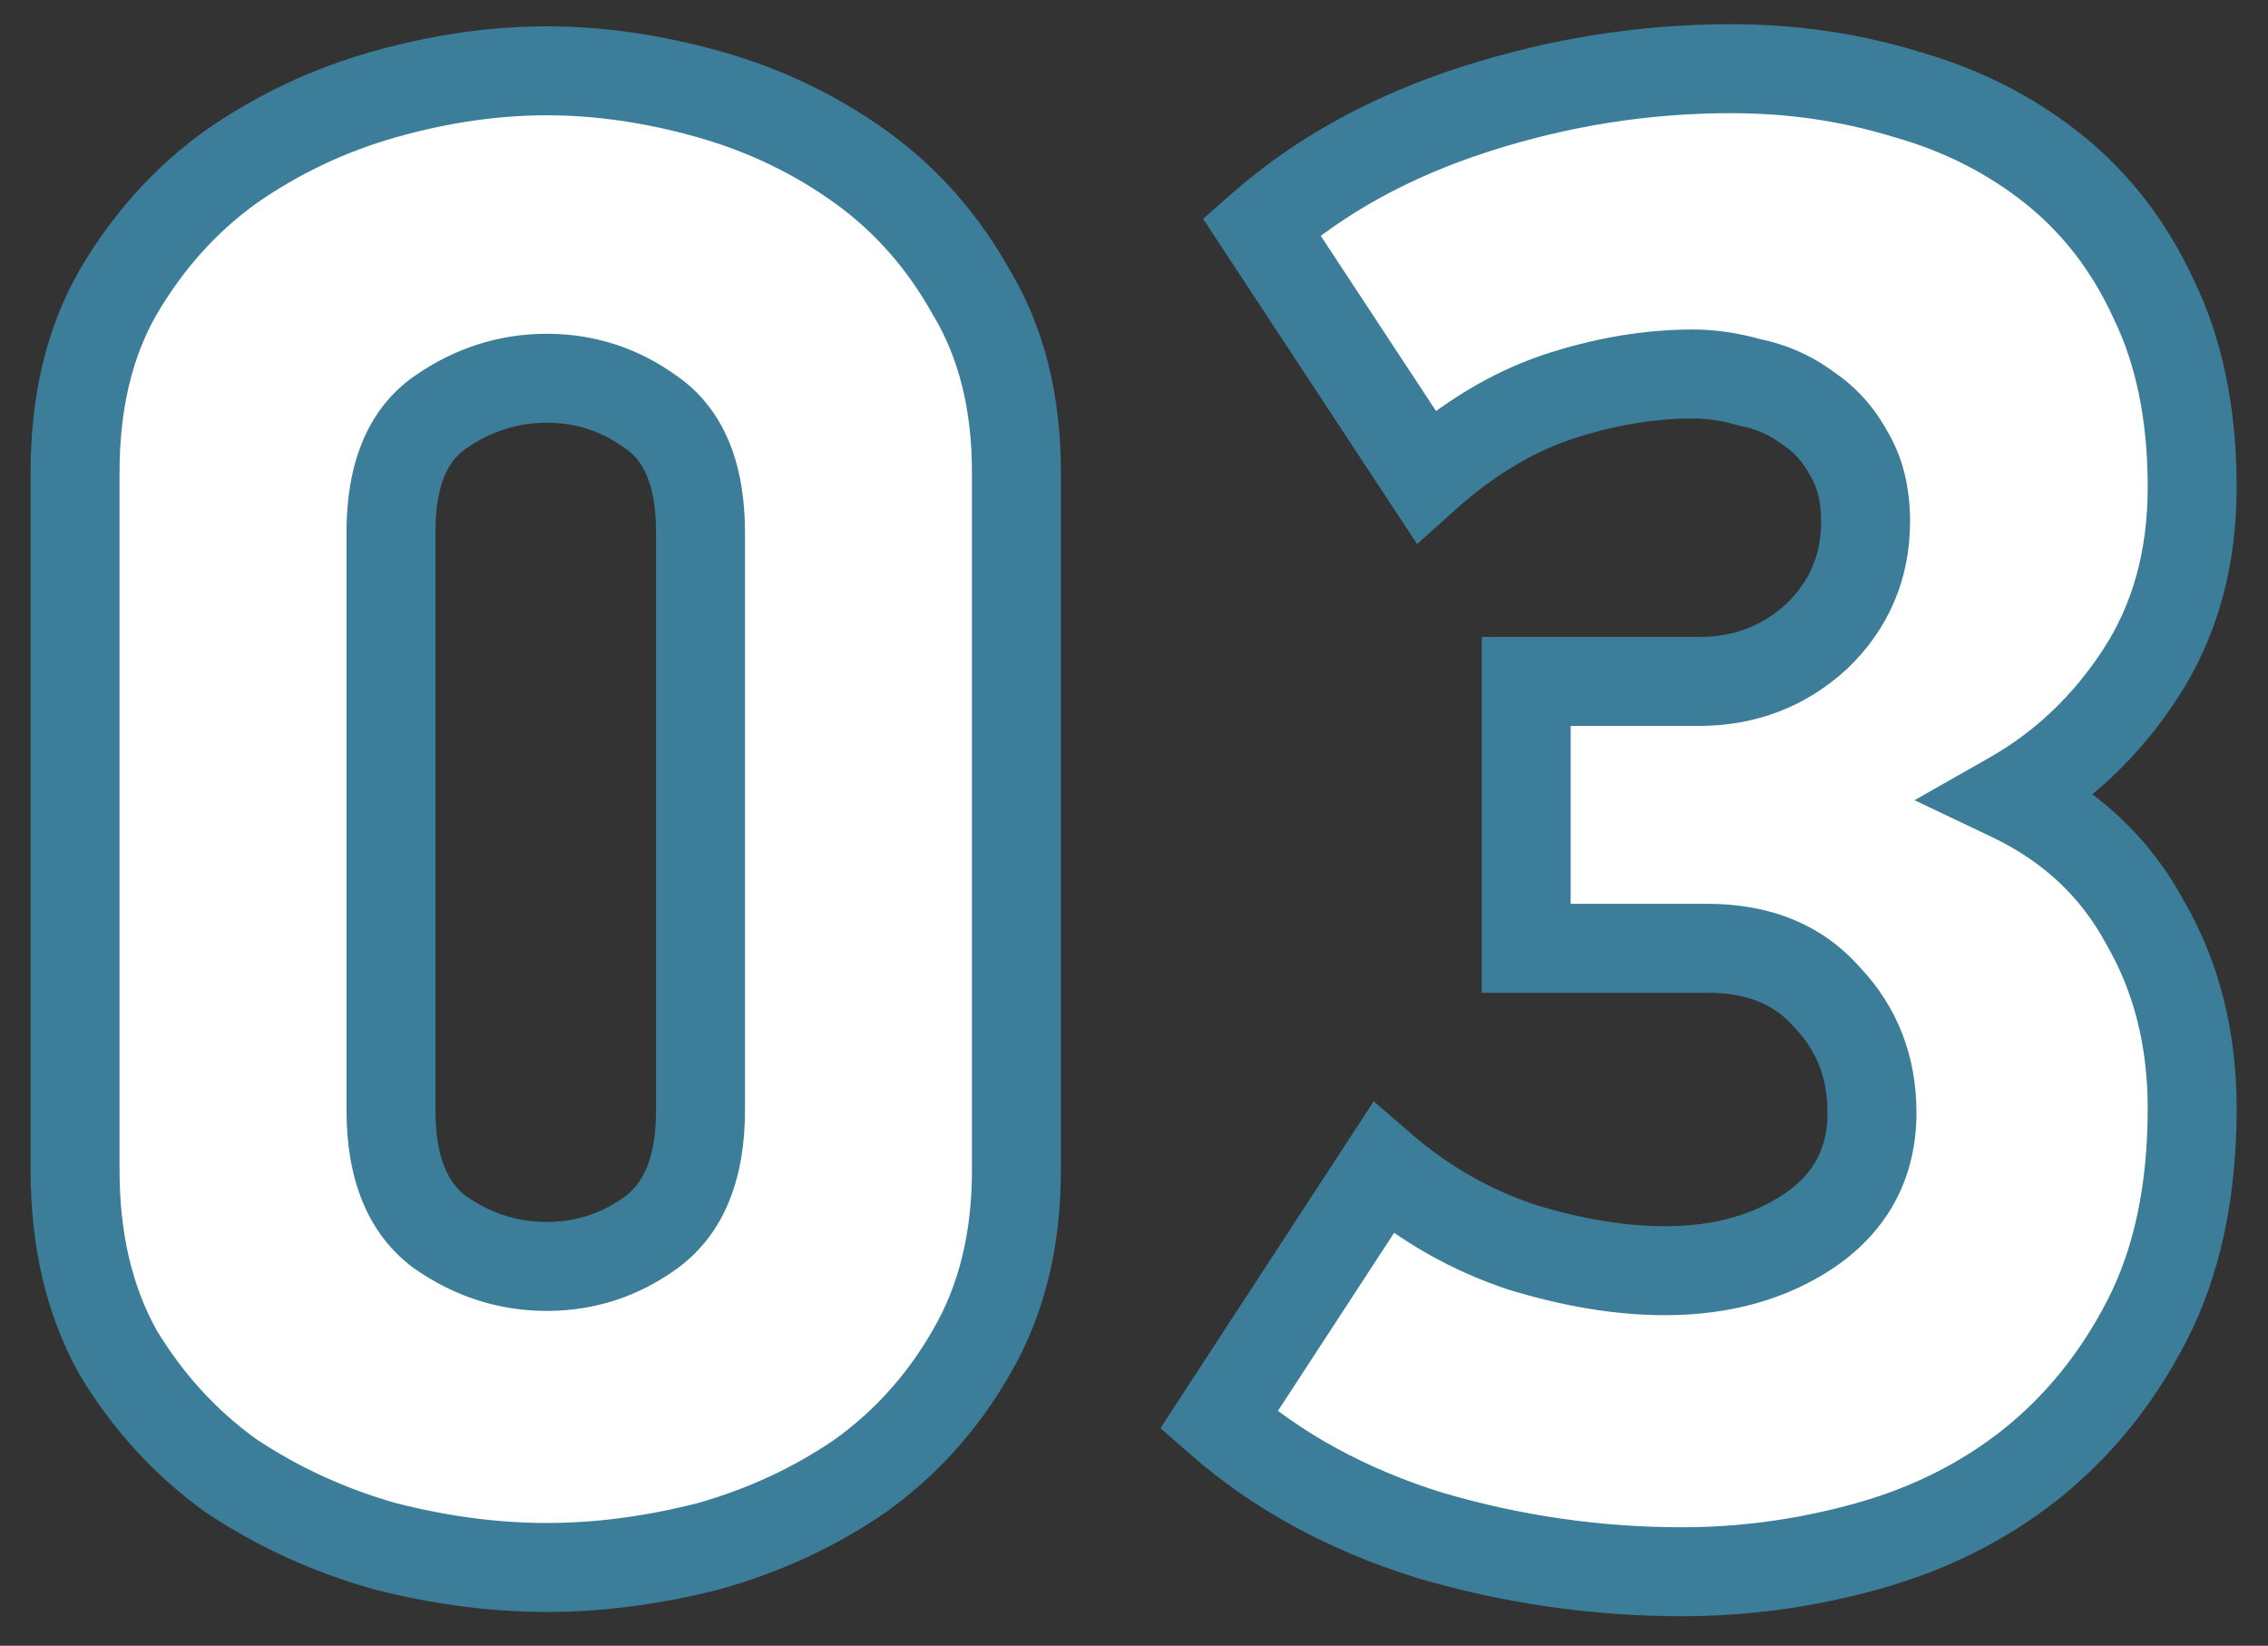
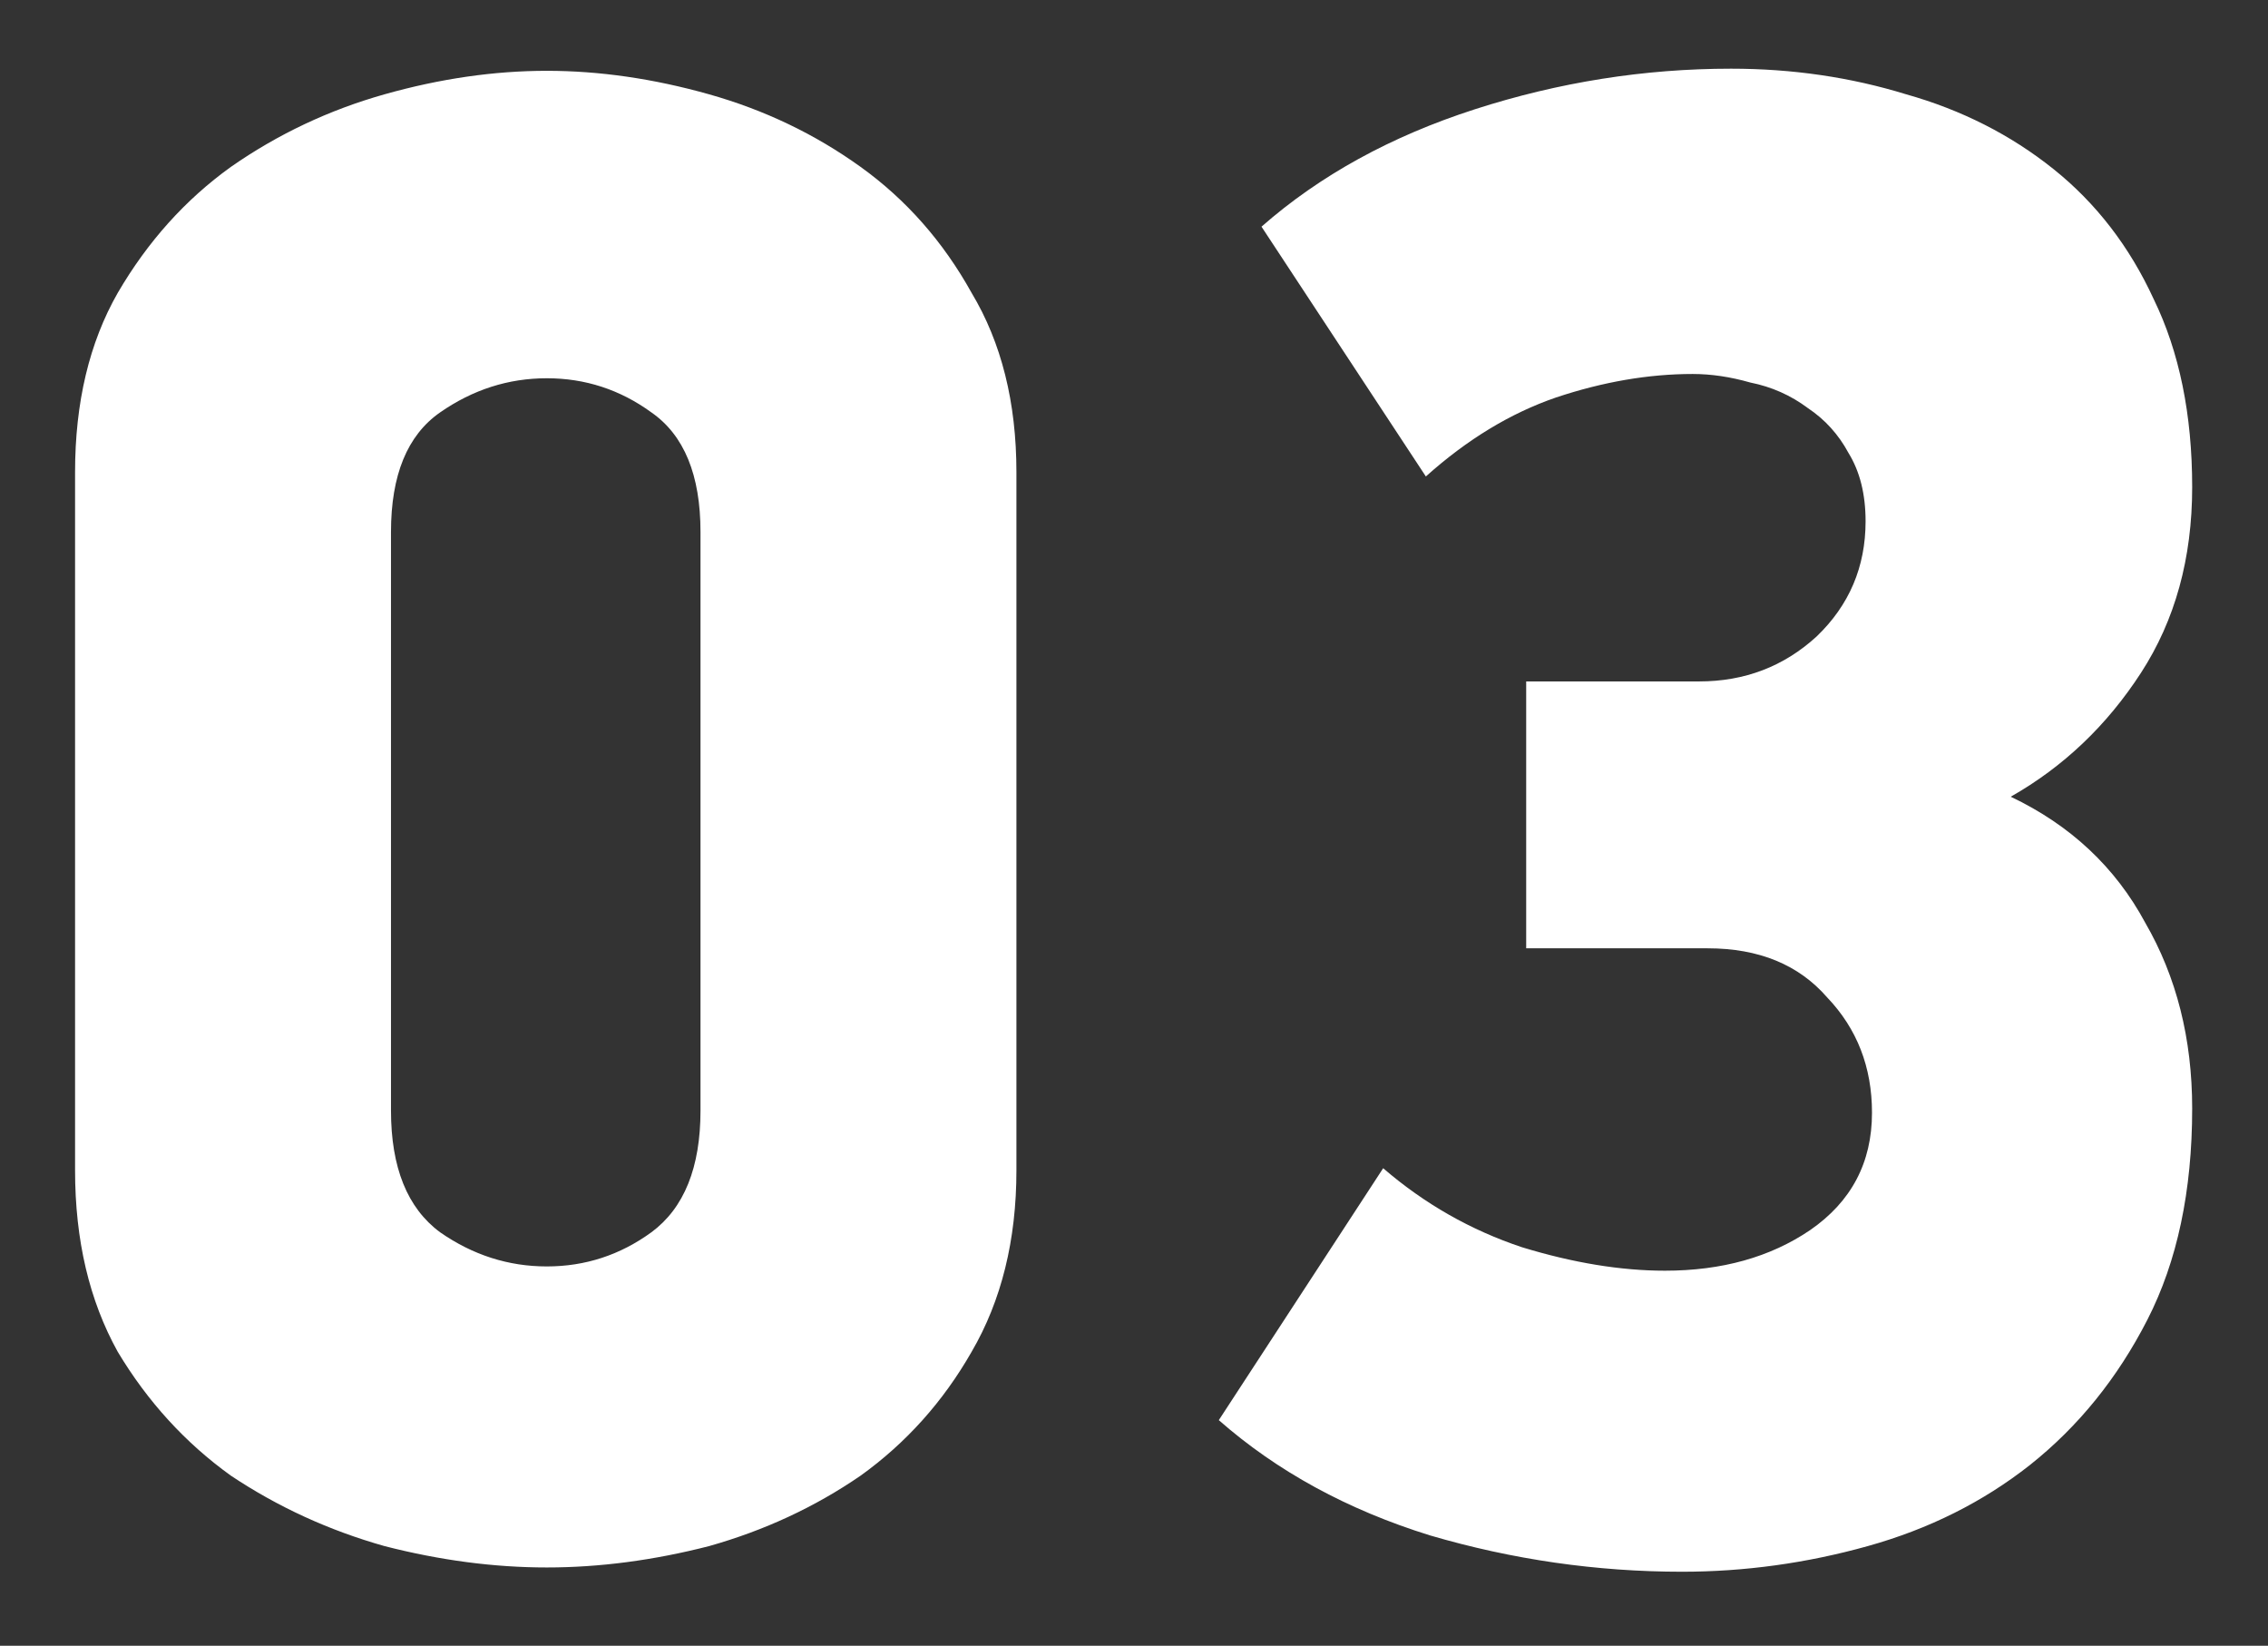
<svg xmlns="http://www.w3.org/2000/svg" width="51" height="37" viewBox="0 0 51 37" fill="none">
  <rect x="0" y="0" width="51" height="37" fill="#333333" stroke="none" />
  <path d="M22.856 26.312C22.856 27.88 22.52 29.24 21.848 30.392C21.208 31.512 20.376 32.44 19.352 33.176C18.328 33.88 17.192 34.408 15.944 34.76C14.696 35.08 13.48 35.24 12.296 35.24C11.112 35.24 9.896 35.08 8.648 34.76C7.4 34.408 6.248 33.88 5.192 33.176C4.168 32.44 3.32 31.512 2.648 30.392C2.008 29.24 1.688 27.88 1.688 26.312V10.616C1.688 9.048 2.008 7.704 2.648 6.584C3.32 5.432 4.168 4.488 5.192 3.752C6.248 3.016 7.4 2.472 8.648 2.12C9.896 1.768 11.112 1.592 12.296 1.592C13.48 1.592 14.696 1.768 15.944 2.12C17.192 2.472 18.328 3.016 19.352 3.752C20.376 4.488 21.208 5.432 21.848 6.584C22.52 7.704 22.856 9.048 22.856 10.616V26.312ZM15.752 11.96C15.752 10.68 15.384 9.784 14.648 9.272C13.944 8.76 13.16 8.504 12.296 8.504C11.432 8.504 10.632 8.76 9.896 9.272C9.16 9.784 8.792 10.68 8.792 11.96V24.968C8.792 26.248 9.16 27.16 9.896 27.704C10.632 28.216 11.432 28.472 12.296 28.472C13.16 28.472 13.944 28.216 14.648 27.704C15.384 27.16 15.752 26.248 15.752 24.968V11.96ZM38.927 1.544C40.303 1.544 41.615 1.736 42.863 2.12C44.111 2.472 45.215 3.032 46.175 3.8C47.135 4.568 47.887 5.544 48.431 6.728C49.007 7.912 49.295 9.32 49.295 10.952C49.295 12.552 48.911 13.944 48.143 15.128C47.375 16.312 46.399 17.24 45.215 17.912C46.559 18.552 47.567 19.496 48.239 20.744C48.943 21.96 49.295 23.352 49.295 24.92C49.295 26.776 48.959 28.36 48.287 29.672C47.615 30.984 46.735 32.072 45.647 32.936C44.591 33.768 43.375 34.376 41.999 34.76C40.623 35.144 39.231 35.336 37.823 35.336C35.903 35.336 34.015 35.064 32.159 34.52C30.303 33.944 28.719 33.08 27.407 31.928L31.103 26.264C32.031 27.064 33.071 27.656 34.223 28.04C35.375 28.392 36.447 28.568 37.439 28.568C38.719 28.568 39.807 28.264 40.703 27.656C41.631 27.016 42.095 26.136 42.095 25.016C42.095 23.992 41.759 23.128 41.087 22.424C40.447 21.688 39.551 21.32 38.399 21.32H34.319V15.32H38.207C39.231 15.32 40.111 14.984 40.847 14.312C41.583 13.608 41.951 12.744 41.951 11.72C41.951 11.112 41.823 10.6 41.567 10.184C41.343 9.768 41.039 9.432 40.655 9.176C40.271 8.888 39.839 8.696 39.359 8.6C38.911 8.472 38.479 8.408 38.063 8.408C37.071 8.408 36.047 8.584 34.991 8.936C33.967 9.288 32.991 9.88 32.063 10.712L28.367 5.096C29.679 3.944 31.279 3.064 33.167 2.456C35.055 1.848 36.975 1.544 38.927 1.544Z" fill="white" />
-   <path d="M21.848 30.392L20.984 29.888L20.98 29.896L21.848 30.392ZM19.352 33.176L19.919 34L19.927 33.994L19.936 33.988L19.352 33.176ZM15.944 34.76L16.192 35.729L16.204 35.726L16.215 35.722L15.944 34.76ZM8.648 34.76L8.377 35.722L8.388 35.726L8.4 35.729L8.648 34.76ZM5.192 33.176L4.608 33.988L4.623 33.998L4.637 34.008L5.192 33.176ZM2.648 30.392L1.774 30.878L1.782 30.892L1.791 30.907L2.648 30.392ZM2.648 6.584L1.784 6.08L1.78 6.088L2.648 6.584ZM5.192 3.752L4.62 2.932L4.614 2.936L4.608 2.94L5.192 3.752ZM8.648 2.12L8.377 1.158L8.377 1.158L8.648 2.12ZM15.944 2.12L16.215 1.158L16.215 1.158L15.944 2.12ZM21.848 6.584L20.974 7.07L20.982 7.084L20.991 7.098L21.848 6.584ZM14.648 9.272L14.06 10.081L14.068 10.087L14.077 10.093L14.648 9.272ZM9.896 9.272L10.467 10.093L10.467 10.093L9.896 9.272ZM9.896 27.704L9.302 28.508L9.313 28.517L9.325 28.525L9.896 27.704ZM14.648 27.704L15.236 28.513L15.242 28.508L14.648 27.704ZM21.856 26.312C21.856 27.734 21.552 28.914 20.984 29.888L22.712 30.896C23.488 29.566 23.856 28.026 23.856 26.312H21.856ZM20.98 29.896C20.409 30.894 19.673 31.714 18.768 32.364L19.936 33.988C21.079 33.166 22.007 32.13 22.716 30.888L20.98 29.896ZM18.785 32.352C17.855 32.991 16.82 33.474 15.672 33.798L16.215 35.722C17.564 35.342 18.8 34.769 19.919 34L18.785 32.352ZM15.696 33.791C14.522 34.092 13.389 34.24 12.296 34.24V36.24C13.571 36.24 14.87 36.068 16.192 35.729L15.696 33.791ZM12.296 34.24C11.203 34.24 10.07 34.092 8.896 33.791L8.4 35.729C9.722 36.068 11.021 36.24 12.296 36.24V34.24ZM8.919 33.798C7.77 33.473 6.714 32.989 5.747 32.344L4.637 34.008C5.782 34.771 7.03 35.343 8.377 35.722L8.919 33.798ZM5.776 32.364C4.866 31.71 4.11 30.885 3.505 29.878L1.791 30.907C2.53 32.139 3.47 33.17 4.608 33.988L5.776 32.364ZM3.522 29.906C2.979 28.929 2.688 27.742 2.688 26.312H0.688C0.688 28.018 1.037 29.551 1.774 30.878L3.522 29.906ZM2.688 26.312V10.616H0.688V26.312H2.688ZM2.688 10.616C2.688 9.185 2.979 8.02 3.516 7.08L1.78 6.088C1.037 7.388 0.688 8.911 0.688 10.616H2.688ZM3.512 7.088C4.117 6.05 4.872 5.213 5.776 4.564L4.608 2.94C3.464 3.763 2.523 4.814 1.784 6.08L3.512 7.088ZM5.764 4.572C6.728 3.901 7.778 3.404 8.919 3.082L8.377 1.158C7.022 1.54 5.768 2.131 4.62 2.932L5.764 4.572ZM8.919 3.082C10.088 2.753 11.212 2.592 12.296 2.592V0.592C11.012 0.592 9.705 0.783 8.377 1.158L8.919 3.082ZM12.296 2.592C13.38 2.592 14.505 2.753 15.672 3.082L16.215 1.158C14.887 0.783 13.58 0.592 12.296 0.592V2.592ZM15.672 3.082C16.812 3.404 17.842 3.898 18.768 4.564L19.936 2.94C18.814 2.134 17.572 1.54 16.215 1.158L15.672 3.082ZM18.768 4.564C19.667 5.21 20.402 6.041 20.974 7.07L22.722 6.098C22.014 4.823 21.085 3.766 19.936 2.94L18.768 4.564ZM20.991 7.098C21.552 8.035 21.856 9.193 21.856 10.616H23.856C23.856 8.903 23.488 7.373 22.706 6.069L20.991 7.098ZM21.856 10.616V26.312H23.856V10.616H21.856ZM16.752 11.96C16.752 10.503 16.327 9.222 15.219 8.451L14.077 10.093C14.441 10.346 14.752 10.857 14.752 11.96H16.752ZM15.236 8.463C14.363 7.828 13.373 7.504 12.296 7.504V9.504C12.947 9.504 13.525 9.692 14.06 10.081L15.236 8.463ZM12.296 7.504C11.22 7.504 10.222 7.827 9.325 8.451L10.467 10.093C11.042 9.693 11.644 9.504 12.296 9.504V7.504ZM9.325 8.451C8.217 9.222 7.792 10.503 7.792 11.96H9.792C9.792 10.857 10.103 10.346 10.467 10.093L9.325 8.451ZM7.792 11.96V24.968H9.792V11.96H7.792ZM7.792 24.968C7.792 26.43 8.219 27.708 9.302 28.508L10.49 26.9C10.101 26.612 9.792 26.066 9.792 24.968H7.792ZM9.325 28.525C10.222 29.149 11.22 29.472 12.296 29.472V27.472C11.644 27.472 11.042 27.283 10.467 26.883L9.325 28.525ZM12.296 29.472C13.373 29.472 14.363 29.148 15.236 28.513L14.06 26.895C13.525 27.284 12.947 27.472 12.296 27.472V29.472ZM15.242 28.508C16.326 27.708 16.752 26.43 16.752 24.968H14.752C14.752 26.066 14.443 26.612 14.054 26.9L15.242 28.508ZM16.752 24.968V11.96H14.752V24.968H16.752ZM42.863 2.12L42.569 3.076L42.58 3.079L42.591 3.082L42.863 2.12ZM48.431 6.728L47.522 7.146L47.527 7.156L47.531 7.165L48.431 6.728ZM48.143 15.128L48.982 15.672L48.982 15.672L48.143 15.128ZM45.215 17.912L44.721 17.042L43.052 17.99L44.785 18.815L45.215 17.912ZM48.239 20.744L47.358 21.218L47.365 21.232L47.373 21.245L48.239 20.744ZM48.287 29.672L47.397 29.216L47.397 29.216L48.287 29.672ZM45.647 32.936L46.266 33.721L46.269 33.719L45.647 32.936ZM32.159 34.52L31.862 35.475L31.87 35.477L31.877 35.48L32.159 34.52ZM27.407 31.928L26.569 31.381L26.095 32.108L26.747 32.679L27.407 31.928ZM31.103 26.264L31.756 25.507L30.89 24.76L30.265 25.718L31.103 26.264ZM34.223 28.04L33.906 28.989L33.918 28.993L33.93 28.996L34.223 28.04ZM40.703 27.656L41.264 28.483L41.27 28.479L40.703 27.656ZM41.087 22.424L40.332 23.08L40.347 23.098L40.363 23.114L41.087 22.424ZM34.319 21.32H33.319V22.32H34.319V21.32ZM34.319 15.32V14.32H33.319V15.32H34.319ZM40.847 14.312L41.521 15.05L41.529 15.043L41.538 15.035L40.847 14.312ZM41.567 10.184L40.686 10.658L40.7 10.684L40.715 10.708L41.567 10.184ZM40.655 9.176L40.055 9.976L40.077 9.993L40.1 10.008L40.655 9.176ZM39.359 8.6L39.084 9.562L39.123 9.573L39.163 9.581L39.359 8.6ZM34.991 8.936L34.674 7.987L34.666 7.99L34.991 8.936ZM32.063 10.712L31.227 11.262L31.866 12.232L32.73 11.457L32.063 10.712ZM28.367 5.096L27.707 4.345L27.053 4.919L27.531 5.646L28.367 5.096ZM33.167 2.456L32.86 1.504L32.86 1.504L33.167 2.456ZM38.927 2.544C40.208 2.544 41.421 2.723 42.569 3.076L43.157 1.164C41.808 0.749 40.397 0.544 38.927 0.544V2.544ZM42.591 3.082C43.718 3.4 44.7 3.901 45.55 4.581L46.799 3.019C45.729 2.163 44.504 1.544 43.134 1.158L42.591 3.082ZM45.55 4.581C46.381 5.246 47.039 6.094 47.522 7.146L49.339 6.311C48.734 4.994 47.888 3.89 46.799 3.019L45.55 4.581ZM47.531 7.165C48.027 8.184 48.295 9.436 48.295 10.952H50.295C50.295 9.204 49.986 7.64 49.33 6.291L47.531 7.165ZM48.295 10.952C48.295 12.385 47.953 13.583 47.304 14.584L48.982 15.672C49.868 14.305 50.295 12.719 50.295 10.952H48.295ZM47.304 14.584C46.62 15.638 45.76 16.453 44.721 17.042L45.708 18.782C47.037 18.027 48.13 16.986 48.982 15.672L47.304 14.584ZM44.785 18.815C45.947 19.368 46.792 20.167 47.358 21.218L49.119 20.27C48.341 18.825 47.17 17.736 45.645 17.009L44.785 18.815ZM47.373 21.245C47.979 22.292 48.295 23.507 48.295 24.92H50.295C50.295 23.197 49.906 21.628 49.104 20.243L47.373 21.245ZM48.295 24.92C48.295 26.658 47.98 28.077 47.397 29.216L49.177 30.128C49.937 28.643 50.295 26.894 50.295 24.92H48.295ZM47.397 29.216C46.786 30.409 45.994 31.383 45.025 32.153L46.269 33.719C47.475 32.761 48.444 31.559 49.177 30.128L47.397 29.216ZM45.028 32.151C44.082 32.896 42.987 33.446 41.73 33.797L42.267 35.723C43.763 35.306 45.099 34.64 46.266 33.721L45.028 32.151ZM41.73 33.797C40.44 34.157 39.138 34.336 37.823 34.336V36.336C39.323 36.336 40.805 36.131 42.267 35.723L41.73 33.797ZM37.823 34.336C35.998 34.336 34.205 34.078 32.44 33.56L31.877 35.48C33.824 36.05 35.807 36.336 37.823 36.336V34.336ZM32.455 33.565C30.718 33.026 29.262 32.226 28.066 31.177L26.747 32.679C28.176 33.934 29.887 34.862 31.862 35.475L32.455 33.565ZM28.244 32.474L31.94 26.811L30.265 25.718L26.569 31.381L28.244 32.474ZM30.45 27.021C31.476 27.906 32.63 28.563 33.906 28.989L34.539 27.091C33.512 26.749 32.586 26.222 31.756 25.507L30.45 27.021ZM33.93 28.996C35.158 29.371 36.329 29.568 37.439 29.568V27.568C36.564 27.568 35.592 27.413 34.515 27.084L33.93 28.996ZM37.439 29.568C38.882 29.568 40.174 29.223 41.264 28.483L40.141 26.828C39.439 27.305 38.556 27.568 37.439 27.568V29.568ZM41.27 28.479C42.467 27.654 43.095 26.467 43.095 25.016H41.095C41.095 25.805 40.794 26.378 40.135 26.833L41.27 28.479ZM43.095 25.016C43.095 23.75 42.669 22.634 41.81 21.733L40.363 23.114C40.848 23.622 41.095 24.234 41.095 25.016H43.095ZM41.841 21.768C40.977 20.773 39.782 20.32 38.399 20.32V22.32C39.319 22.32 39.917 22.603 40.332 23.08L41.841 21.768ZM38.399 20.32H34.319V22.32H38.399V20.32ZM35.319 21.32V15.32H33.319V21.32H35.319ZM34.319 16.32H38.207V14.32H34.319V16.32ZM38.207 16.32C39.473 16.32 40.595 15.896 41.521 15.05L40.172 13.573C39.626 14.072 38.989 14.32 38.207 14.32V16.32ZM41.538 15.035C42.472 14.141 42.951 13.015 42.951 11.72H40.951C40.951 12.473 40.693 13.075 40.155 13.589L41.538 15.035ZM42.951 11.72C42.951 10.972 42.792 10.268 42.418 9.66L40.715 10.708C40.853 10.932 40.951 11.252 40.951 11.72H42.951ZM42.447 9.71C42.147 9.153 41.733 8.693 41.209 8.344L40.1 10.008C40.344 10.171 40.538 10.383 40.686 10.658L42.447 9.71ZM41.255 8.376C40.749 7.997 40.178 7.744 39.555 7.619L39.163 9.581C39.499 9.648 39.792 9.779 40.055 9.976L41.255 8.376ZM39.633 7.638C39.107 7.488 38.582 7.408 38.063 7.408V9.408C38.375 9.408 38.715 9.456 39.084 9.562L39.633 7.638ZM38.063 7.408C36.951 7.408 35.82 7.605 34.674 7.987L35.307 9.885C36.273 9.563 37.19 9.408 38.063 9.408V7.408ZM34.666 7.99C33.497 8.392 32.408 9.06 31.395 9.967L32.73 11.457C33.574 10.7 34.436 10.184 35.316 9.882L34.666 7.99ZM32.898 10.162L29.202 4.546L27.531 5.646L31.227 11.262L32.898 10.162ZM29.026 5.847C30.223 4.797 31.698 3.98 33.473 3.408L32.86 1.504C30.86 2.148 29.135 3.091 27.707 4.345L29.026 5.847ZM33.473 3.408C35.264 2.831 37.08 2.544 38.927 2.544V0.544C36.869 0.544 34.846 0.865 32.86 1.504L33.473 3.408Z" fill="#3C7D99" />
</svg>